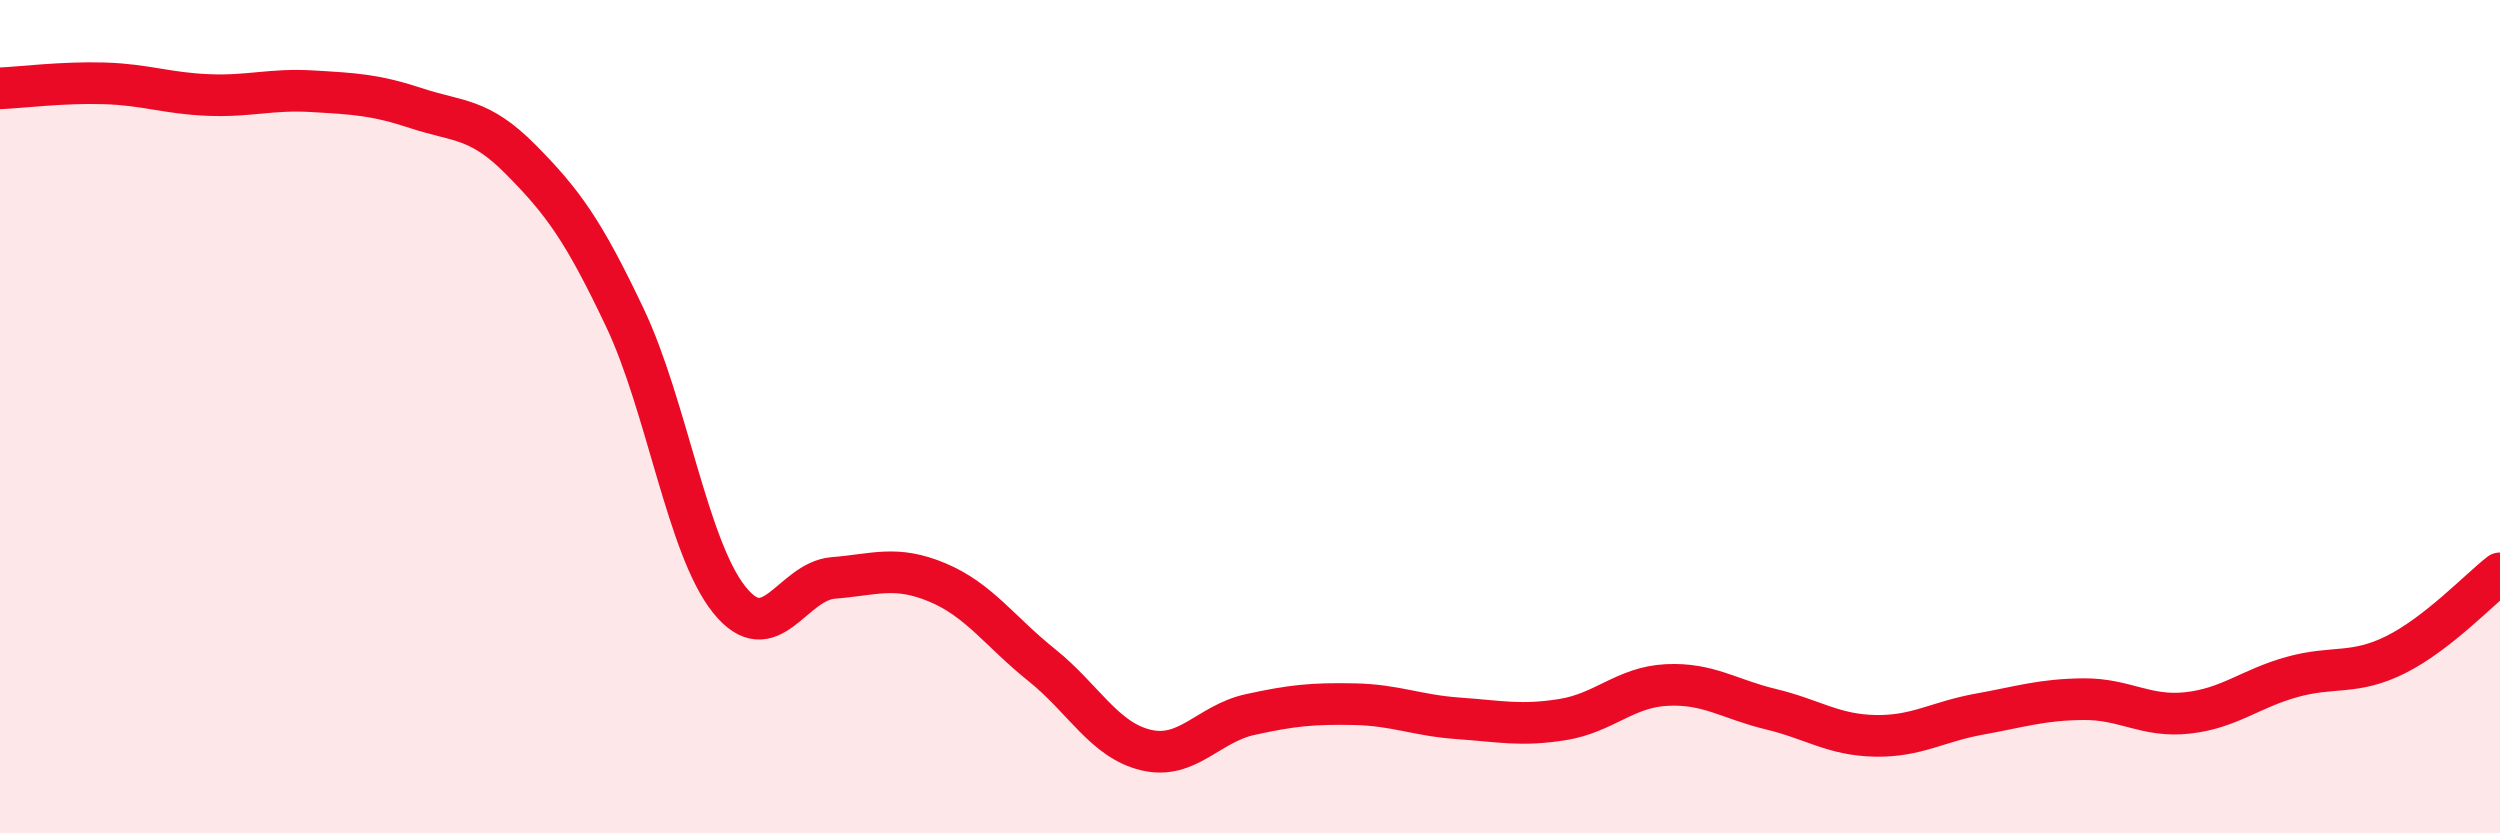
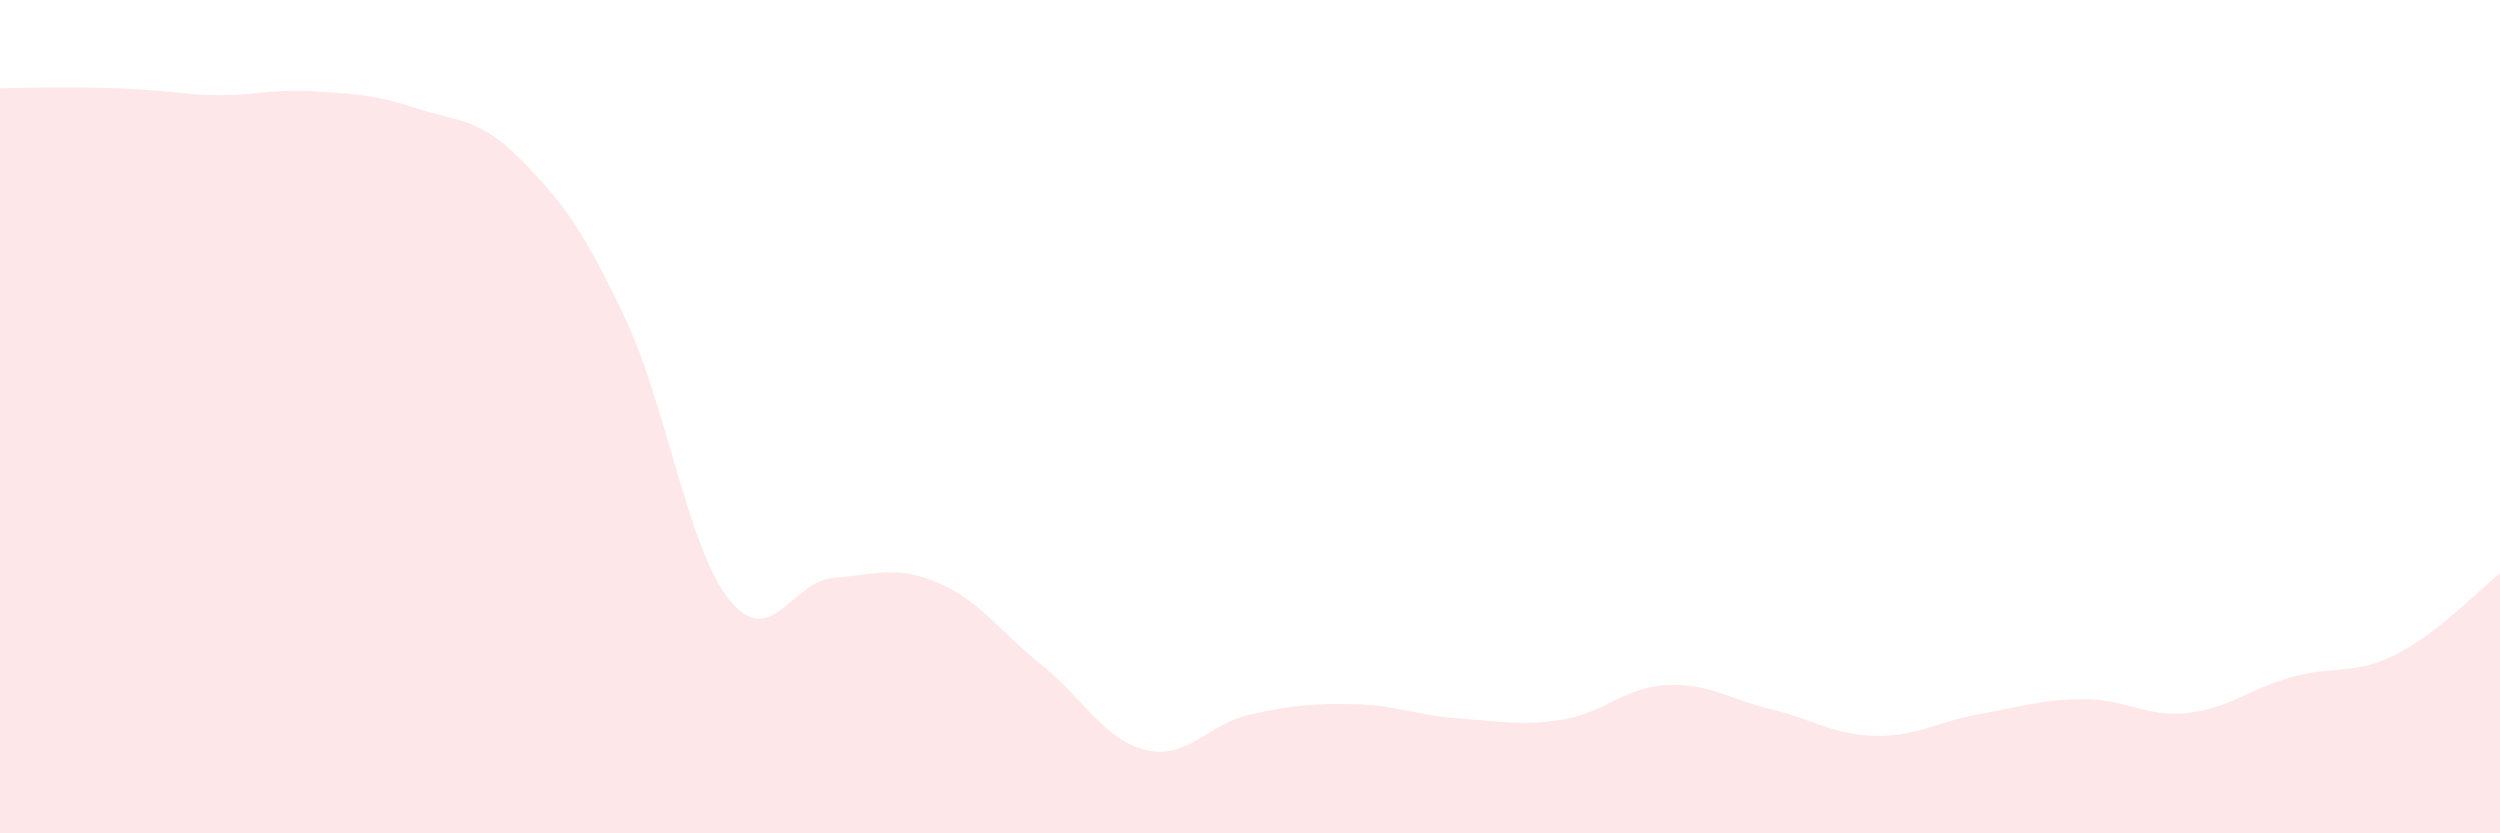
<svg xmlns="http://www.w3.org/2000/svg" width="60" height="20" viewBox="0 0 60 20">
-   <path d="M 0,2.12 C 0.5,2.1 1.5,1.97 2.5,2 C 3.5,2.03 4,2.24 5,2.28 C 6,2.32 6.5,2.13 7.5,2.19 C 8.5,2.25 9,2.27 10,2.6 C 11,2.93 11.5,2.82 12.5,3.83 C 13.5,4.84 14,5.52 15,7.63 C 16,9.74 16.5,13.14 17.5,14.39 C 18.5,15.64 19,13.95 20,13.87 C 21,13.79 21.5,13.56 22.5,13.98 C 23.5,14.4 24,15.16 25,15.96 C 26,16.76 26.5,17.76 27.5,18 C 28.5,18.24 29,17.37 30,17.15 C 31,16.93 31.5,16.88 32.5,16.9 C 33.5,16.92 34,17.17 35,17.24 C 36,17.31 36.5,17.43 37.5,17.27 C 38.5,17.11 39,16.49 40,16.44 C 41,16.39 41.5,16.78 42.5,17.02 C 43.5,17.26 44,17.64 45,17.66 C 46,17.68 46.5,17.32 47.5,17.14 C 48.5,16.96 49,16.79 50,16.78 C 51,16.77 51.5,17.22 52.5,17.11 C 53.5,17 54,16.53 55,16.25 C 56,15.97 56.5,16.21 57.5,15.71 C 58.5,15.21 59.5,14.15 60,13.76L60 20L0 20Z" fill="#EB0A25" opacity="0.1" stroke-linecap="round" stroke-linejoin="round" />
-   <path d="M 0,2.12 C 0.5,2.1 1.5,1.97 2.5,2 C 3.5,2.03 4,2.24 5,2.28 C 6,2.32 6.5,2.13 7.5,2.19 C 8.5,2.25 9,2.27 10,2.6 C 11,2.93 11.5,2.82 12.5,3.83 C 13.5,4.84 14,5.52 15,7.63 C 16,9.74 16.5,13.14 17.5,14.39 C 18.5,15.64 19,13.95 20,13.87 C 21,13.79 21.5,13.56 22.5,13.98 C 23.5,14.4 24,15.16 25,15.96 C 26,16.76 26.5,17.76 27.5,18 C 28.5,18.24 29,17.37 30,17.15 C 31,16.93 31.5,16.88 32.5,16.9 C 33.5,16.92 34,17.17 35,17.24 C 36,17.31 36.5,17.43 37.5,17.27 C 38.5,17.11 39,16.49 40,16.44 C 41,16.39 41.5,16.78 42.5,17.02 C 43.5,17.26 44,17.64 45,17.66 C 46,17.68 46.5,17.32 47.5,17.14 C 48.5,16.96 49,16.79 50,16.78 C 51,16.77 51.5,17.22 52.5,17.11 C 53.5,17 54,16.53 55,16.25 C 56,15.97 56.5,16.21 57.5,15.71 C 58.5,15.21 59.5,14.15 60,13.76" stroke="#EB0A25" stroke-width="1" fill="none" stroke-linecap="round" stroke-linejoin="round" />
+   <path d="M 0,2.12 C 3.5,2.03 4,2.24 5,2.28 C 6,2.32 6.5,2.13 7.5,2.19 C 8.5,2.25 9,2.27 10,2.6 C 11,2.93 11.5,2.82 12.5,3.83 C 13.5,4.84 14,5.52 15,7.63 C 16,9.74 16.5,13.14 17.5,14.39 C 18.5,15.64 19,13.95 20,13.87 C 21,13.79 21.5,13.56 22.5,13.98 C 23.5,14.4 24,15.16 25,15.96 C 26,16.76 26.5,17.76 27.5,18 C 28.5,18.24 29,17.37 30,17.15 C 31,16.93 31.5,16.88 32.5,16.9 C 33.5,16.92 34,17.17 35,17.24 C 36,17.31 36.5,17.43 37.5,17.27 C 38.5,17.11 39,16.49 40,16.44 C 41,16.39 41.5,16.78 42.5,17.02 C 43.5,17.26 44,17.64 45,17.66 C 46,17.68 46.5,17.32 47.5,17.14 C 48.5,16.96 49,16.79 50,16.78 C 51,16.77 51.5,17.22 52.5,17.11 C 53.5,17 54,16.53 55,16.25 C 56,15.97 56.5,16.21 57.5,15.71 C 58.5,15.21 59.5,14.15 60,13.76L60 20L0 20Z" fill="#EB0A25" opacity="0.1" stroke-linecap="round" stroke-linejoin="round" />
</svg>